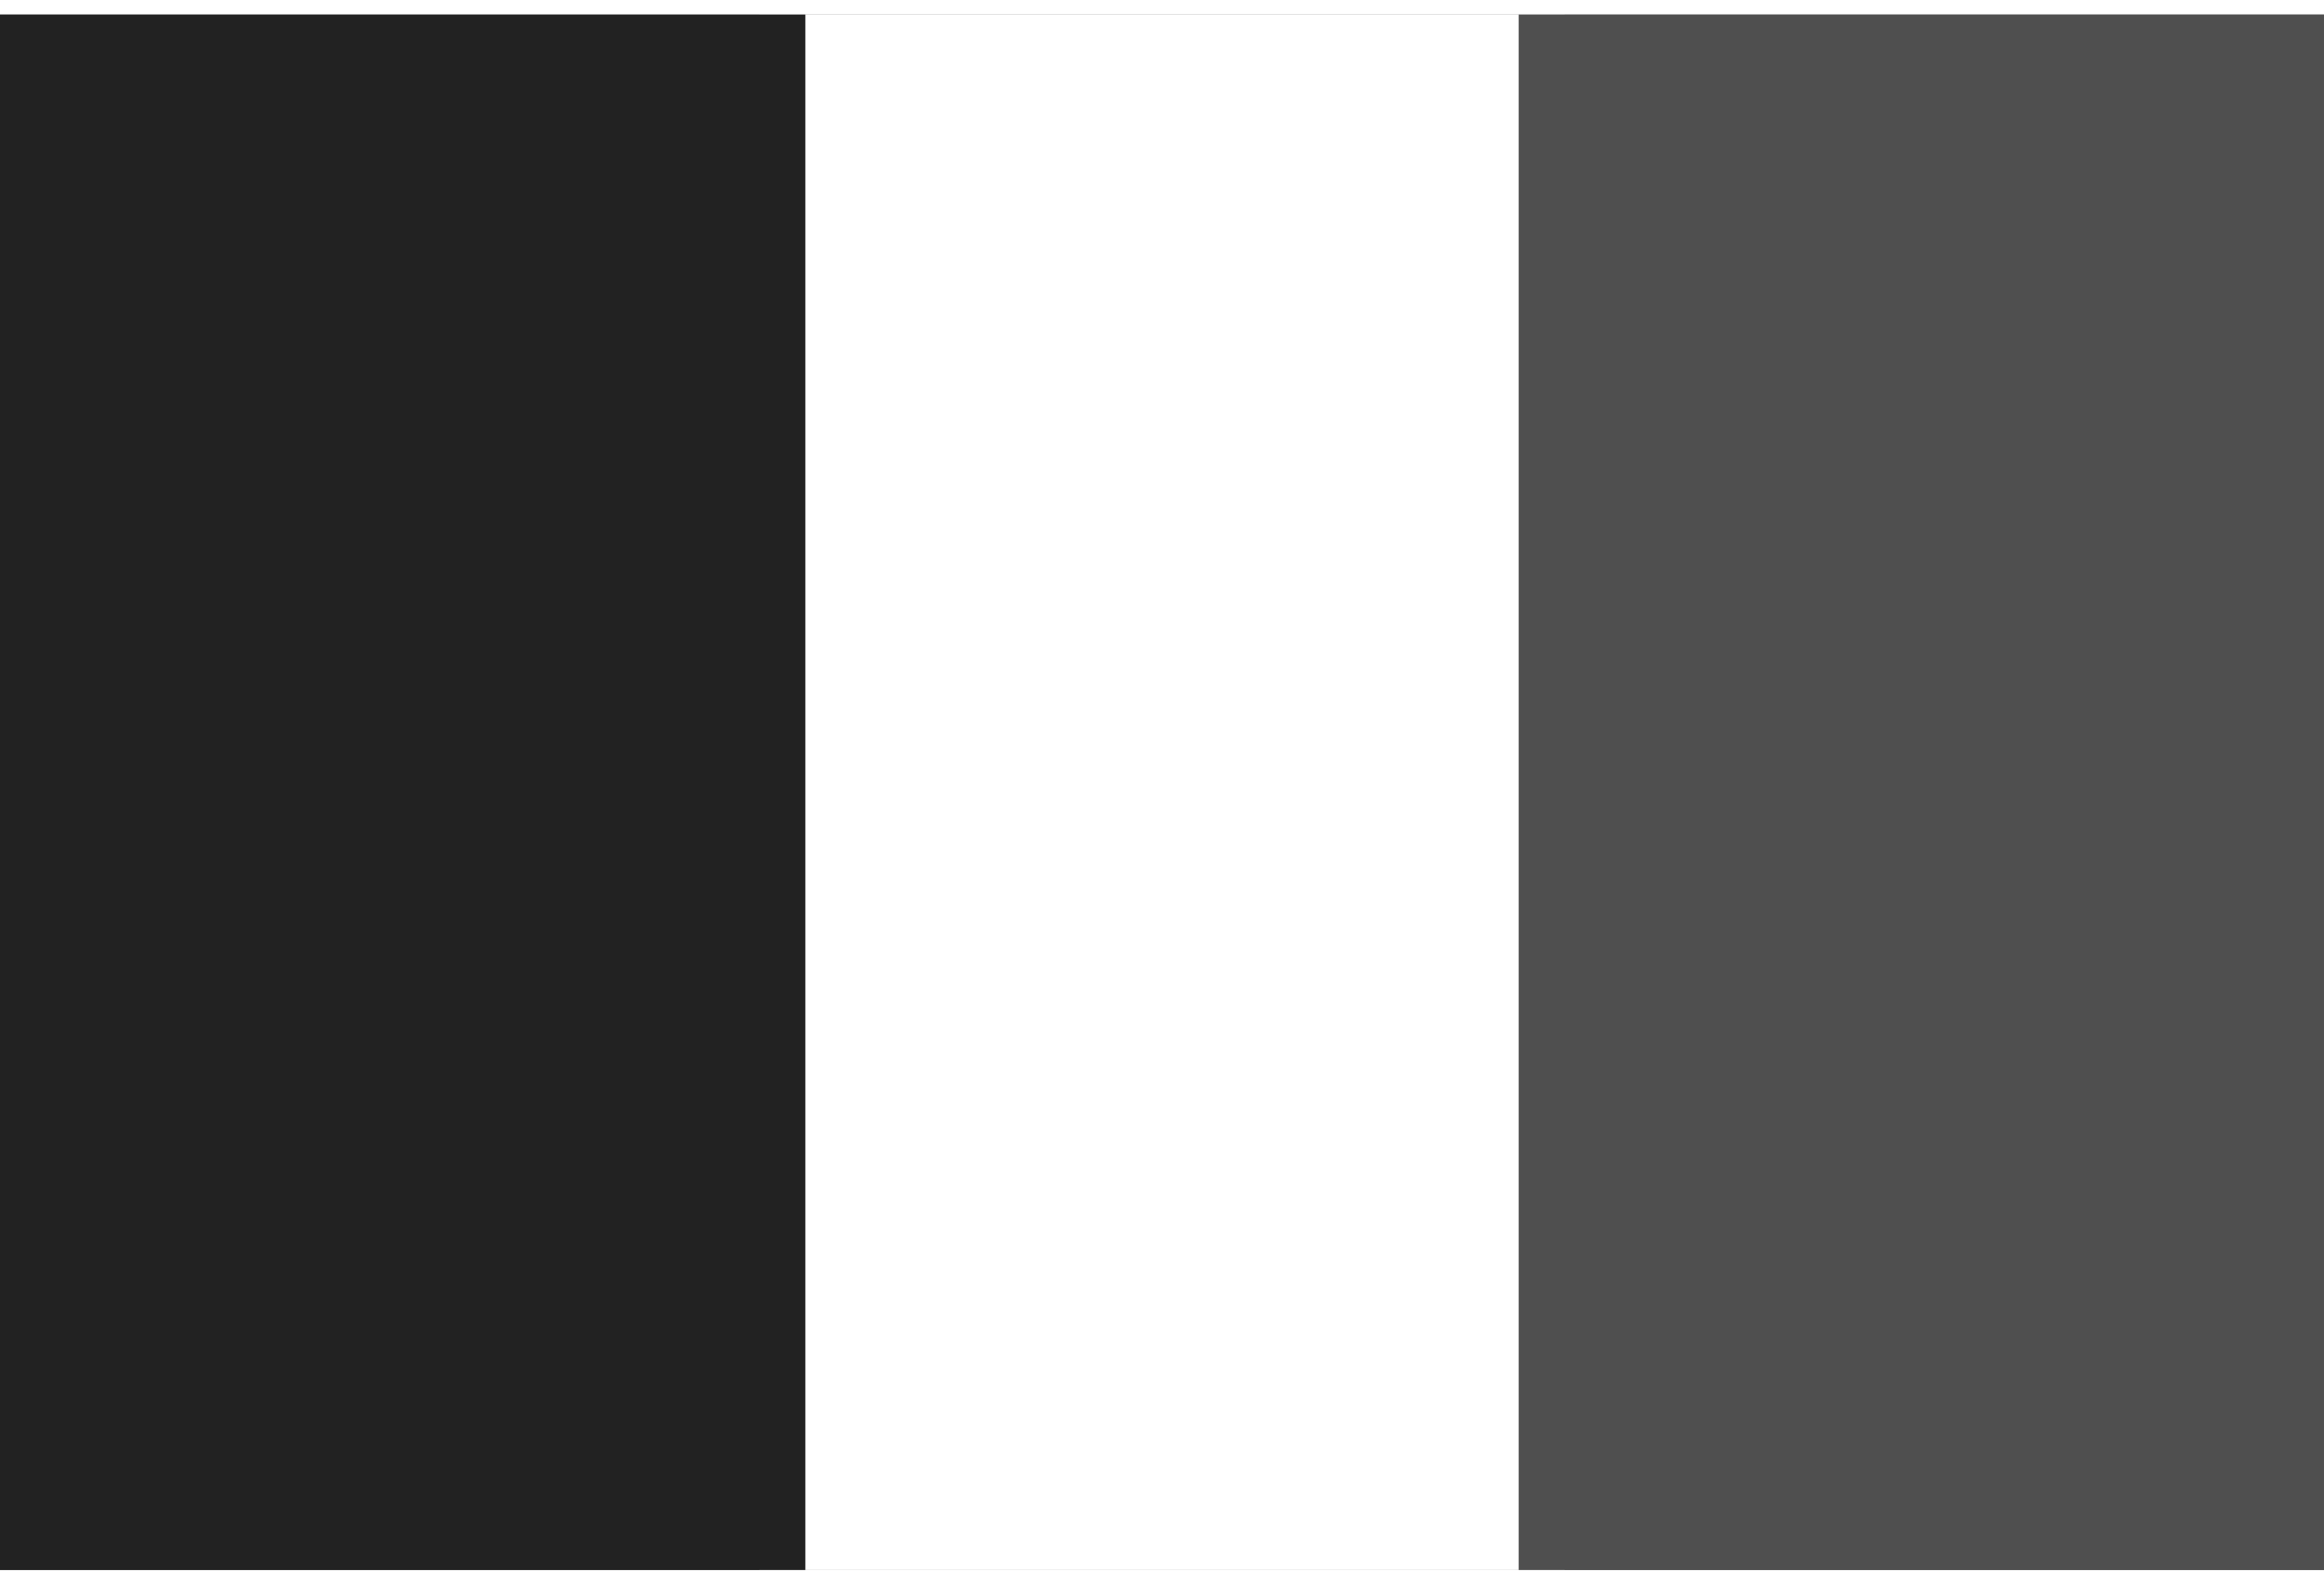
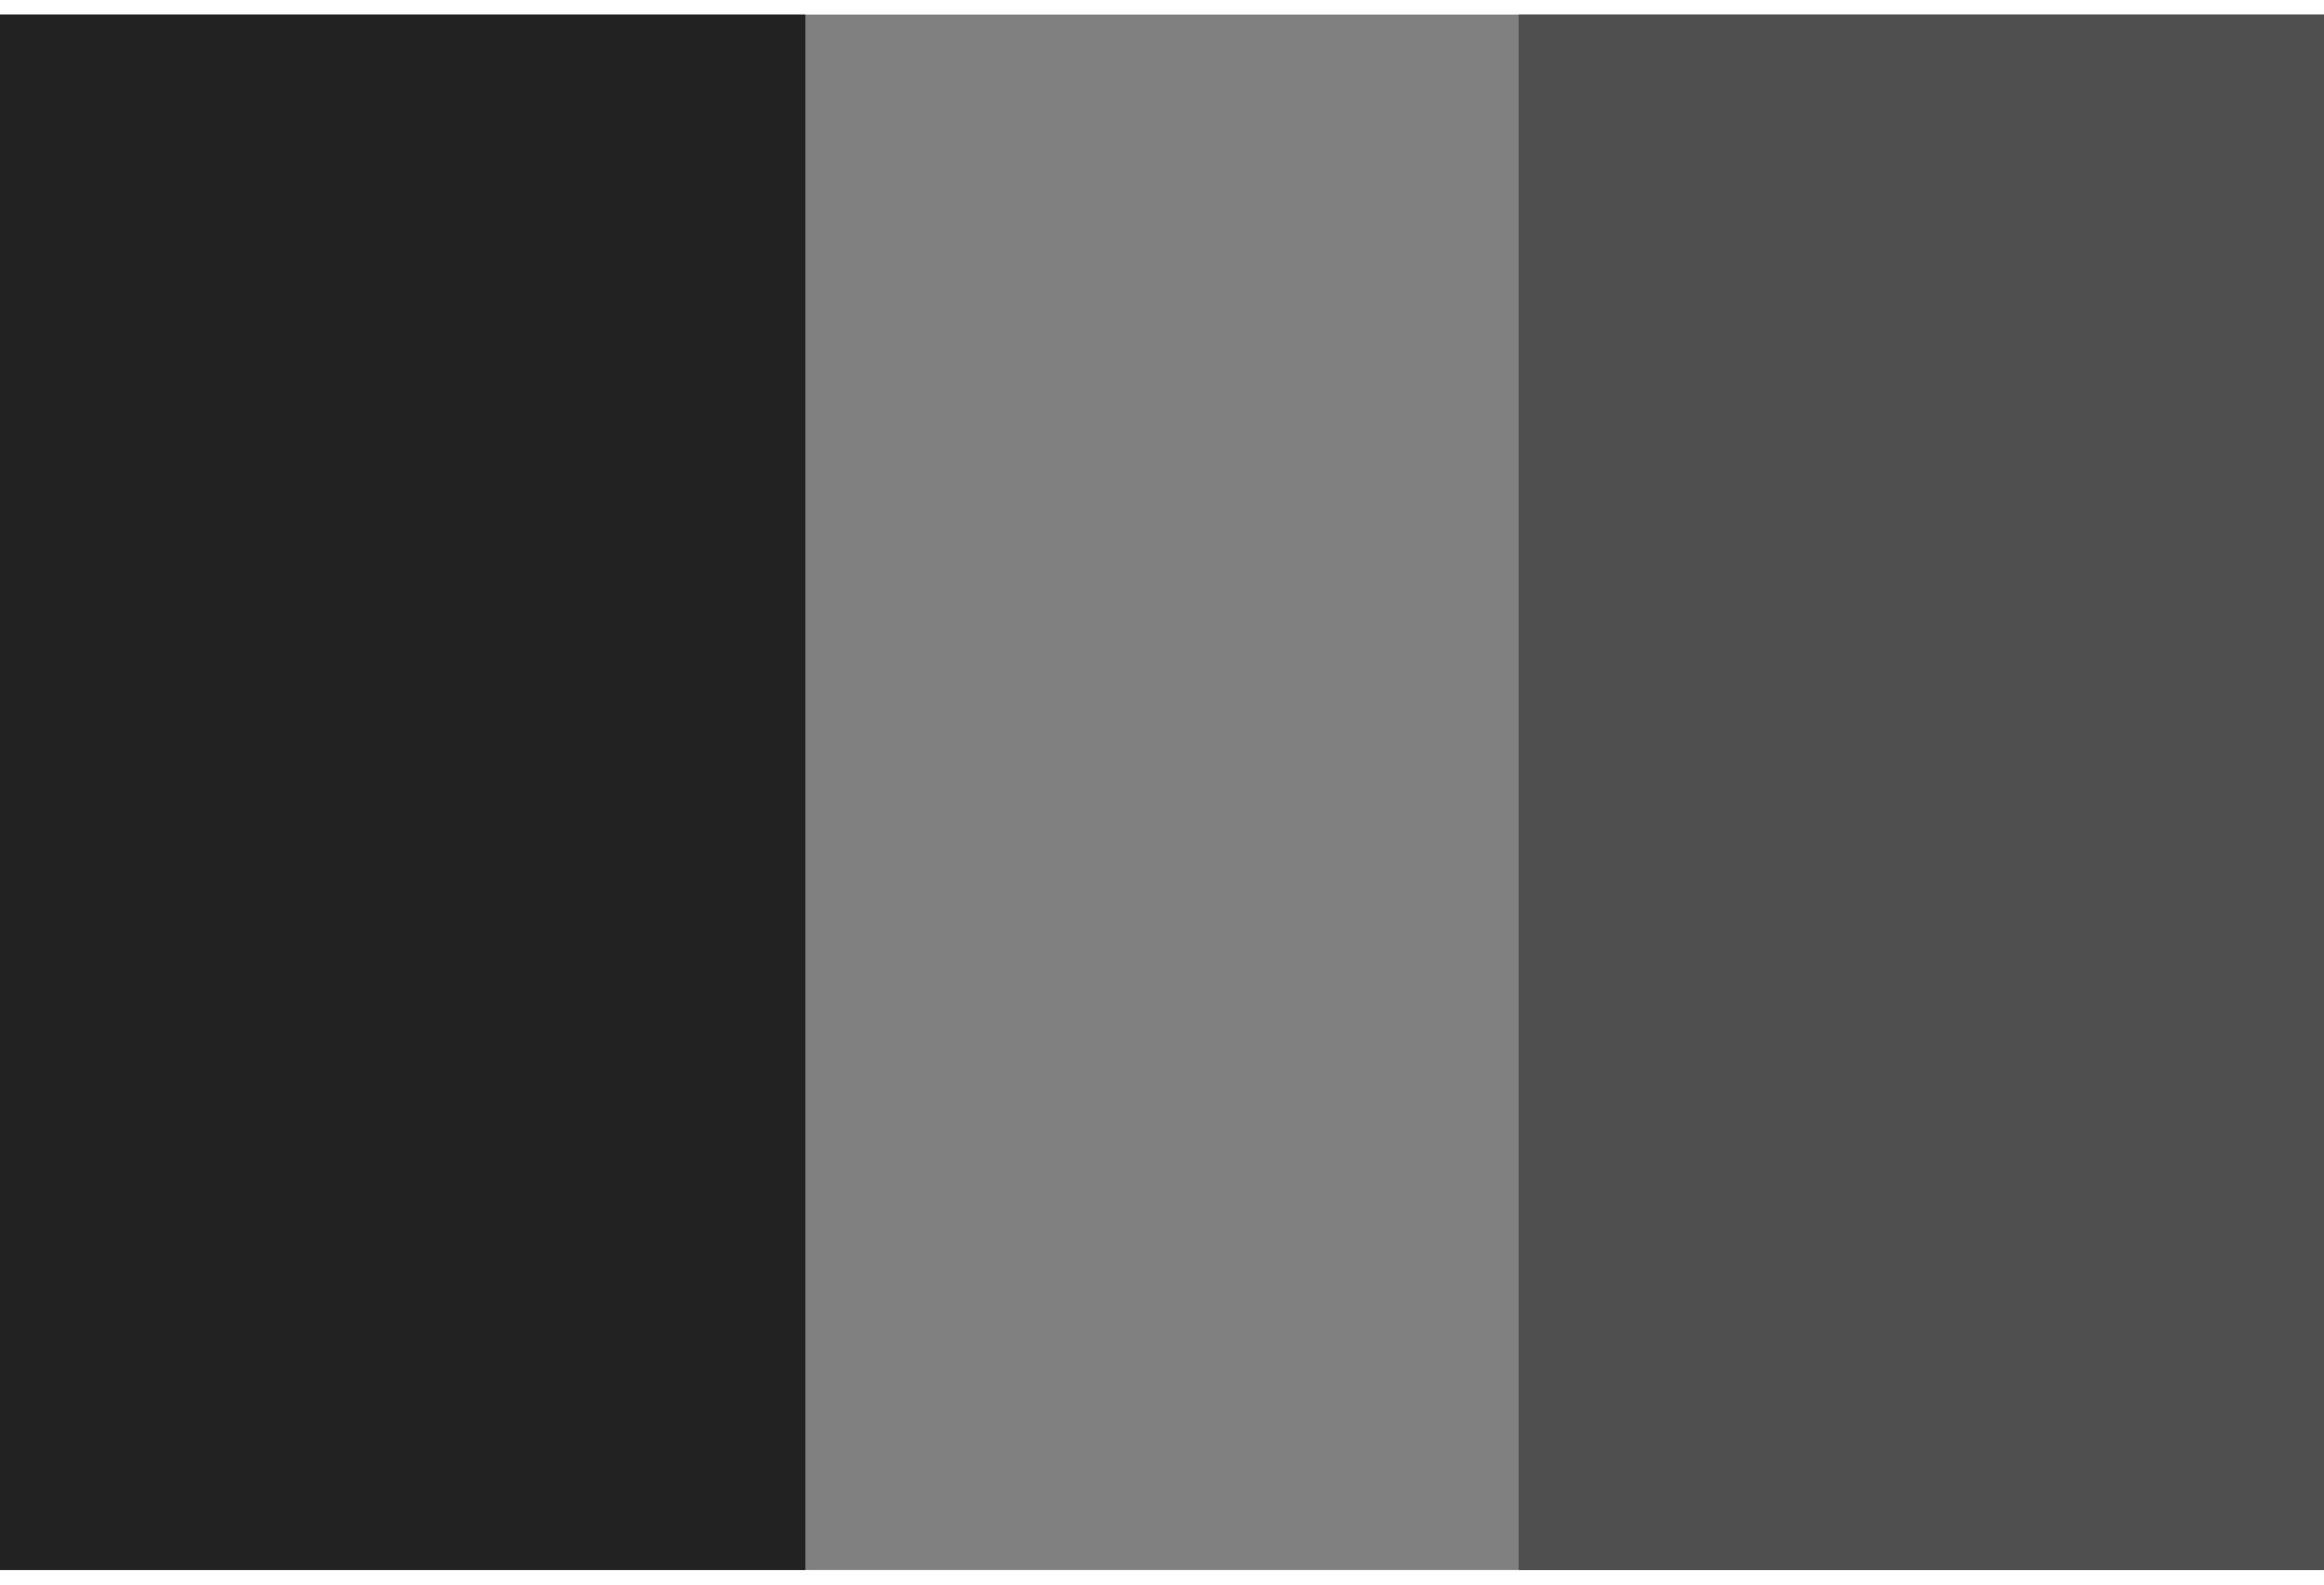
<svg xmlns="http://www.w3.org/2000/svg" version="1.1" id="Mode_Isolation" x="0px" y="0px" width="22px" height="15px" viewBox="0 0 154.575 103.453" enable-background="new 0 0 154.575 103.453" xml:space="preserve">
  <rect x="0" y="0" width="154.575" height="103.453" fill="#808080" stroke="none" />
  <g>
-     <rect x="50.503" fill="#FFFFFF" width="53.569" height="103.453" />
    <rect fill="#222222" width="53.567" height="103.453" />
    <rect x="101.01" fill="#4F4F4F" width="53.564" height="103.453" />
  </g>
</svg>